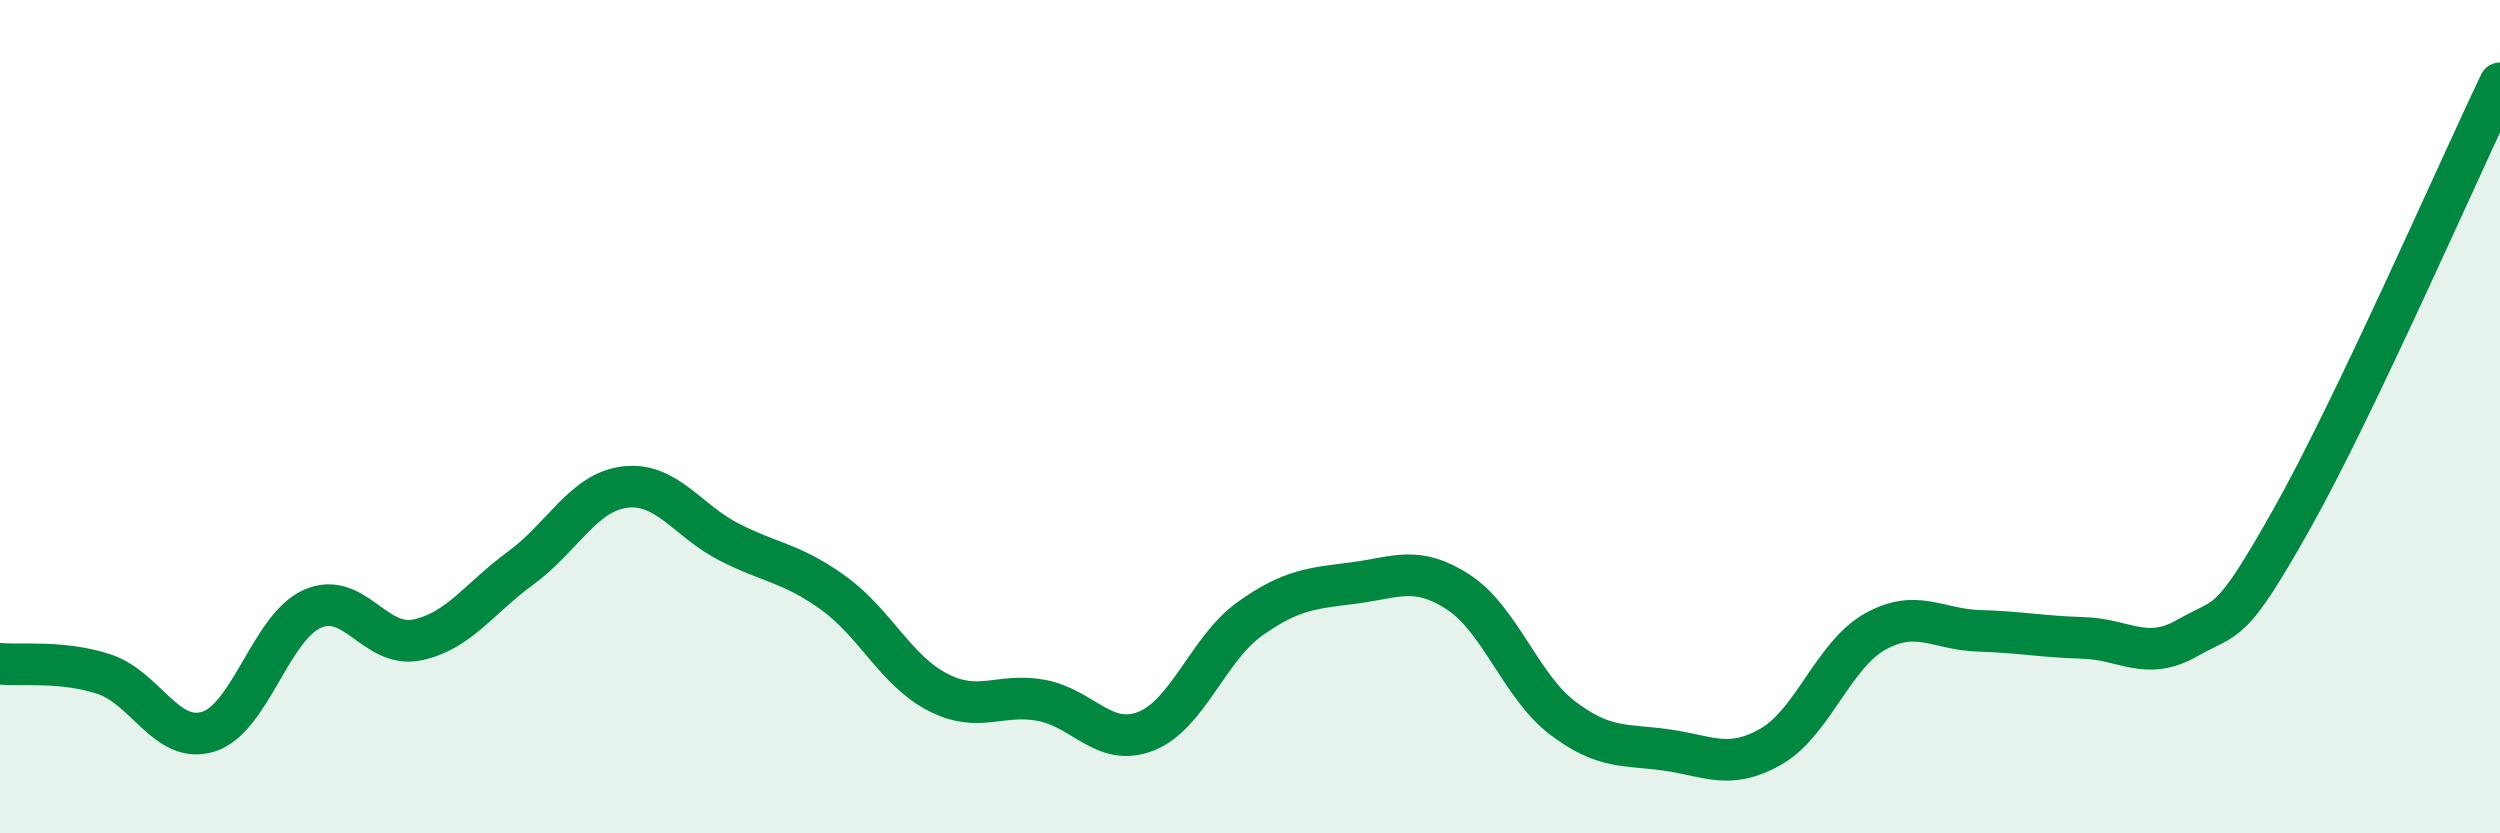
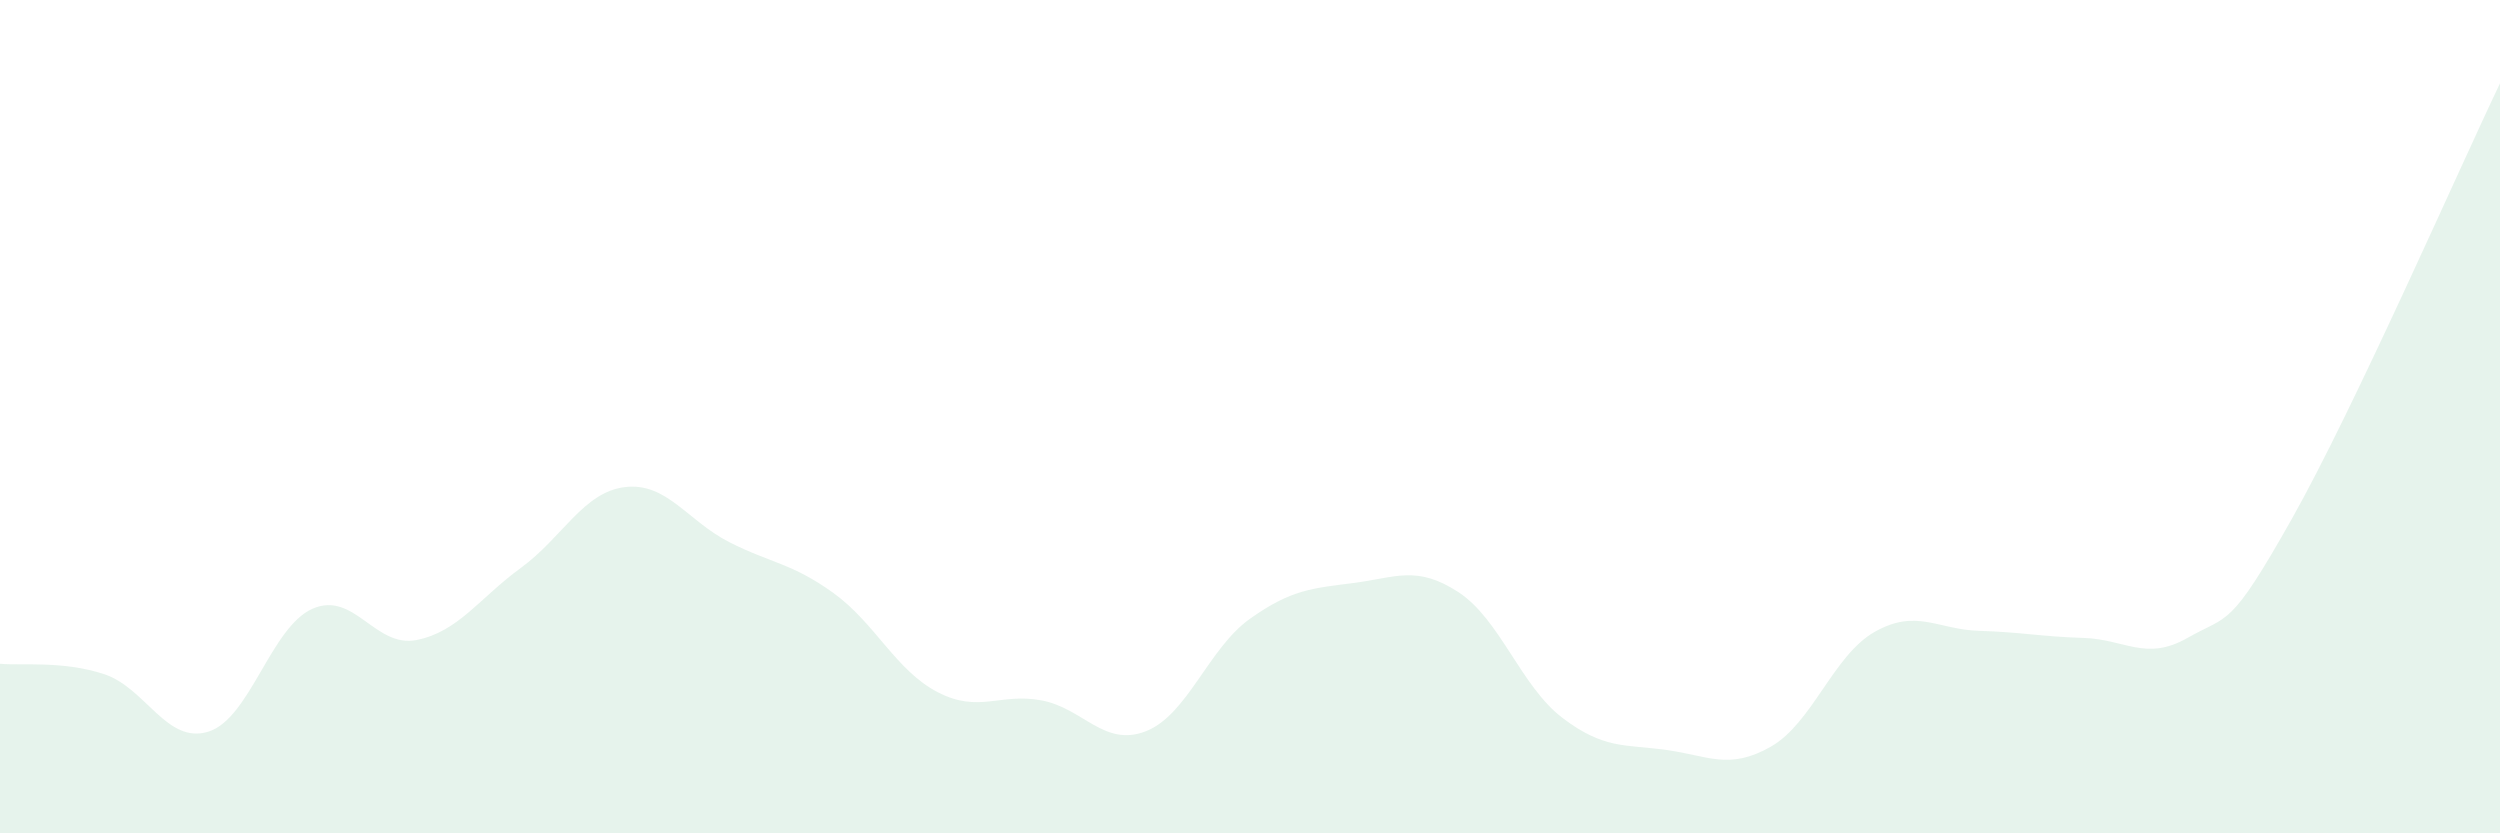
<svg xmlns="http://www.w3.org/2000/svg" width="60" height="20" viewBox="0 0 60 20">
  <path d="M 0,15.93 C 0.5,15.98 1.5,15.85 2.5,16.18 C 3.5,16.51 4,17.87 5,17.56 C 6,17.25 6.5,15.05 7.5,14.61 C 8.5,14.17 9,15.56 10,15.36 C 11,15.16 11.5,14.36 12.5,13.63 C 13.5,12.9 14,11.81 15,11.69 C 16,11.57 16.5,12.5 17.5,13.01 C 18.5,13.52 19,13.51 20,14.23 C 21,14.95 21.5,16.09 22.5,16.61 C 23.5,17.13 24,16.62 25,16.81 C 26,17 26.5,17.94 27.5,17.55 C 28.5,17.16 29,15.56 30,14.85 C 31,14.14 31.5,14.12 32.5,13.99 C 33.5,13.86 34,13.56 35,14.21 C 36,14.86 36.5,16.47 37.5,17.23 C 38.5,17.99 39,17.86 40,18 C 41,18.14 41.5,18.49 42.5,17.92 C 43.5,17.35 44,15.72 45,15.16 C 46,14.6 46.5,15.11 47.5,15.14 C 48.5,15.17 49,15.28 50,15.31 C 51,15.34 51.5,15.88 52.5,15.31 C 53.5,14.74 53.5,15.12 55,12.46 C 56.5,9.8 59,4.09 60,2L60 20L0 20Z" fill="#008740" opacity="0.1" stroke-linecap="round" stroke-linejoin="round" />
-   <path d="M 0,15.93 C 0.5,15.98 1.5,15.85 2.5,16.18 C 3.5,16.51 4,17.87 5,17.56 C 6,17.25 6.5,15.05 7.5,14.61 C 8.5,14.17 9,15.56 10,15.36 C 11,15.16 11.5,14.36 12.5,13.63 C 13.5,12.9 14,11.81 15,11.69 C 16,11.57 16.5,12.5 17.5,13.01 C 18.5,13.52 19,13.51 20,14.23 C 21,14.95 21.5,16.09 22.5,16.61 C 23.5,17.13 24,16.62 25,16.81 C 26,17 26.5,17.94 27.5,17.55 C 28.5,17.16 29,15.56 30,14.85 C 31,14.14 31.5,14.12 32.5,13.99 C 33.5,13.86 34,13.56 35,14.21 C 36,14.86 36.5,16.47 37.5,17.23 C 38.5,17.99 39,17.86 40,18 C 41,18.14 41.5,18.49 42.5,17.92 C 43.5,17.35 44,15.72 45,15.16 C 46,14.6 46.5,15.11 47.5,15.14 C 48.5,15.17 49,15.28 50,15.31 C 51,15.34 51.5,15.88 52.5,15.31 C 53.5,14.74 53.5,15.12 55,12.46 C 56.5,9.8 59,4.09 60,2" stroke="#008740" stroke-width="1" fill="none" stroke-linecap="round" stroke-linejoin="round" />
</svg>